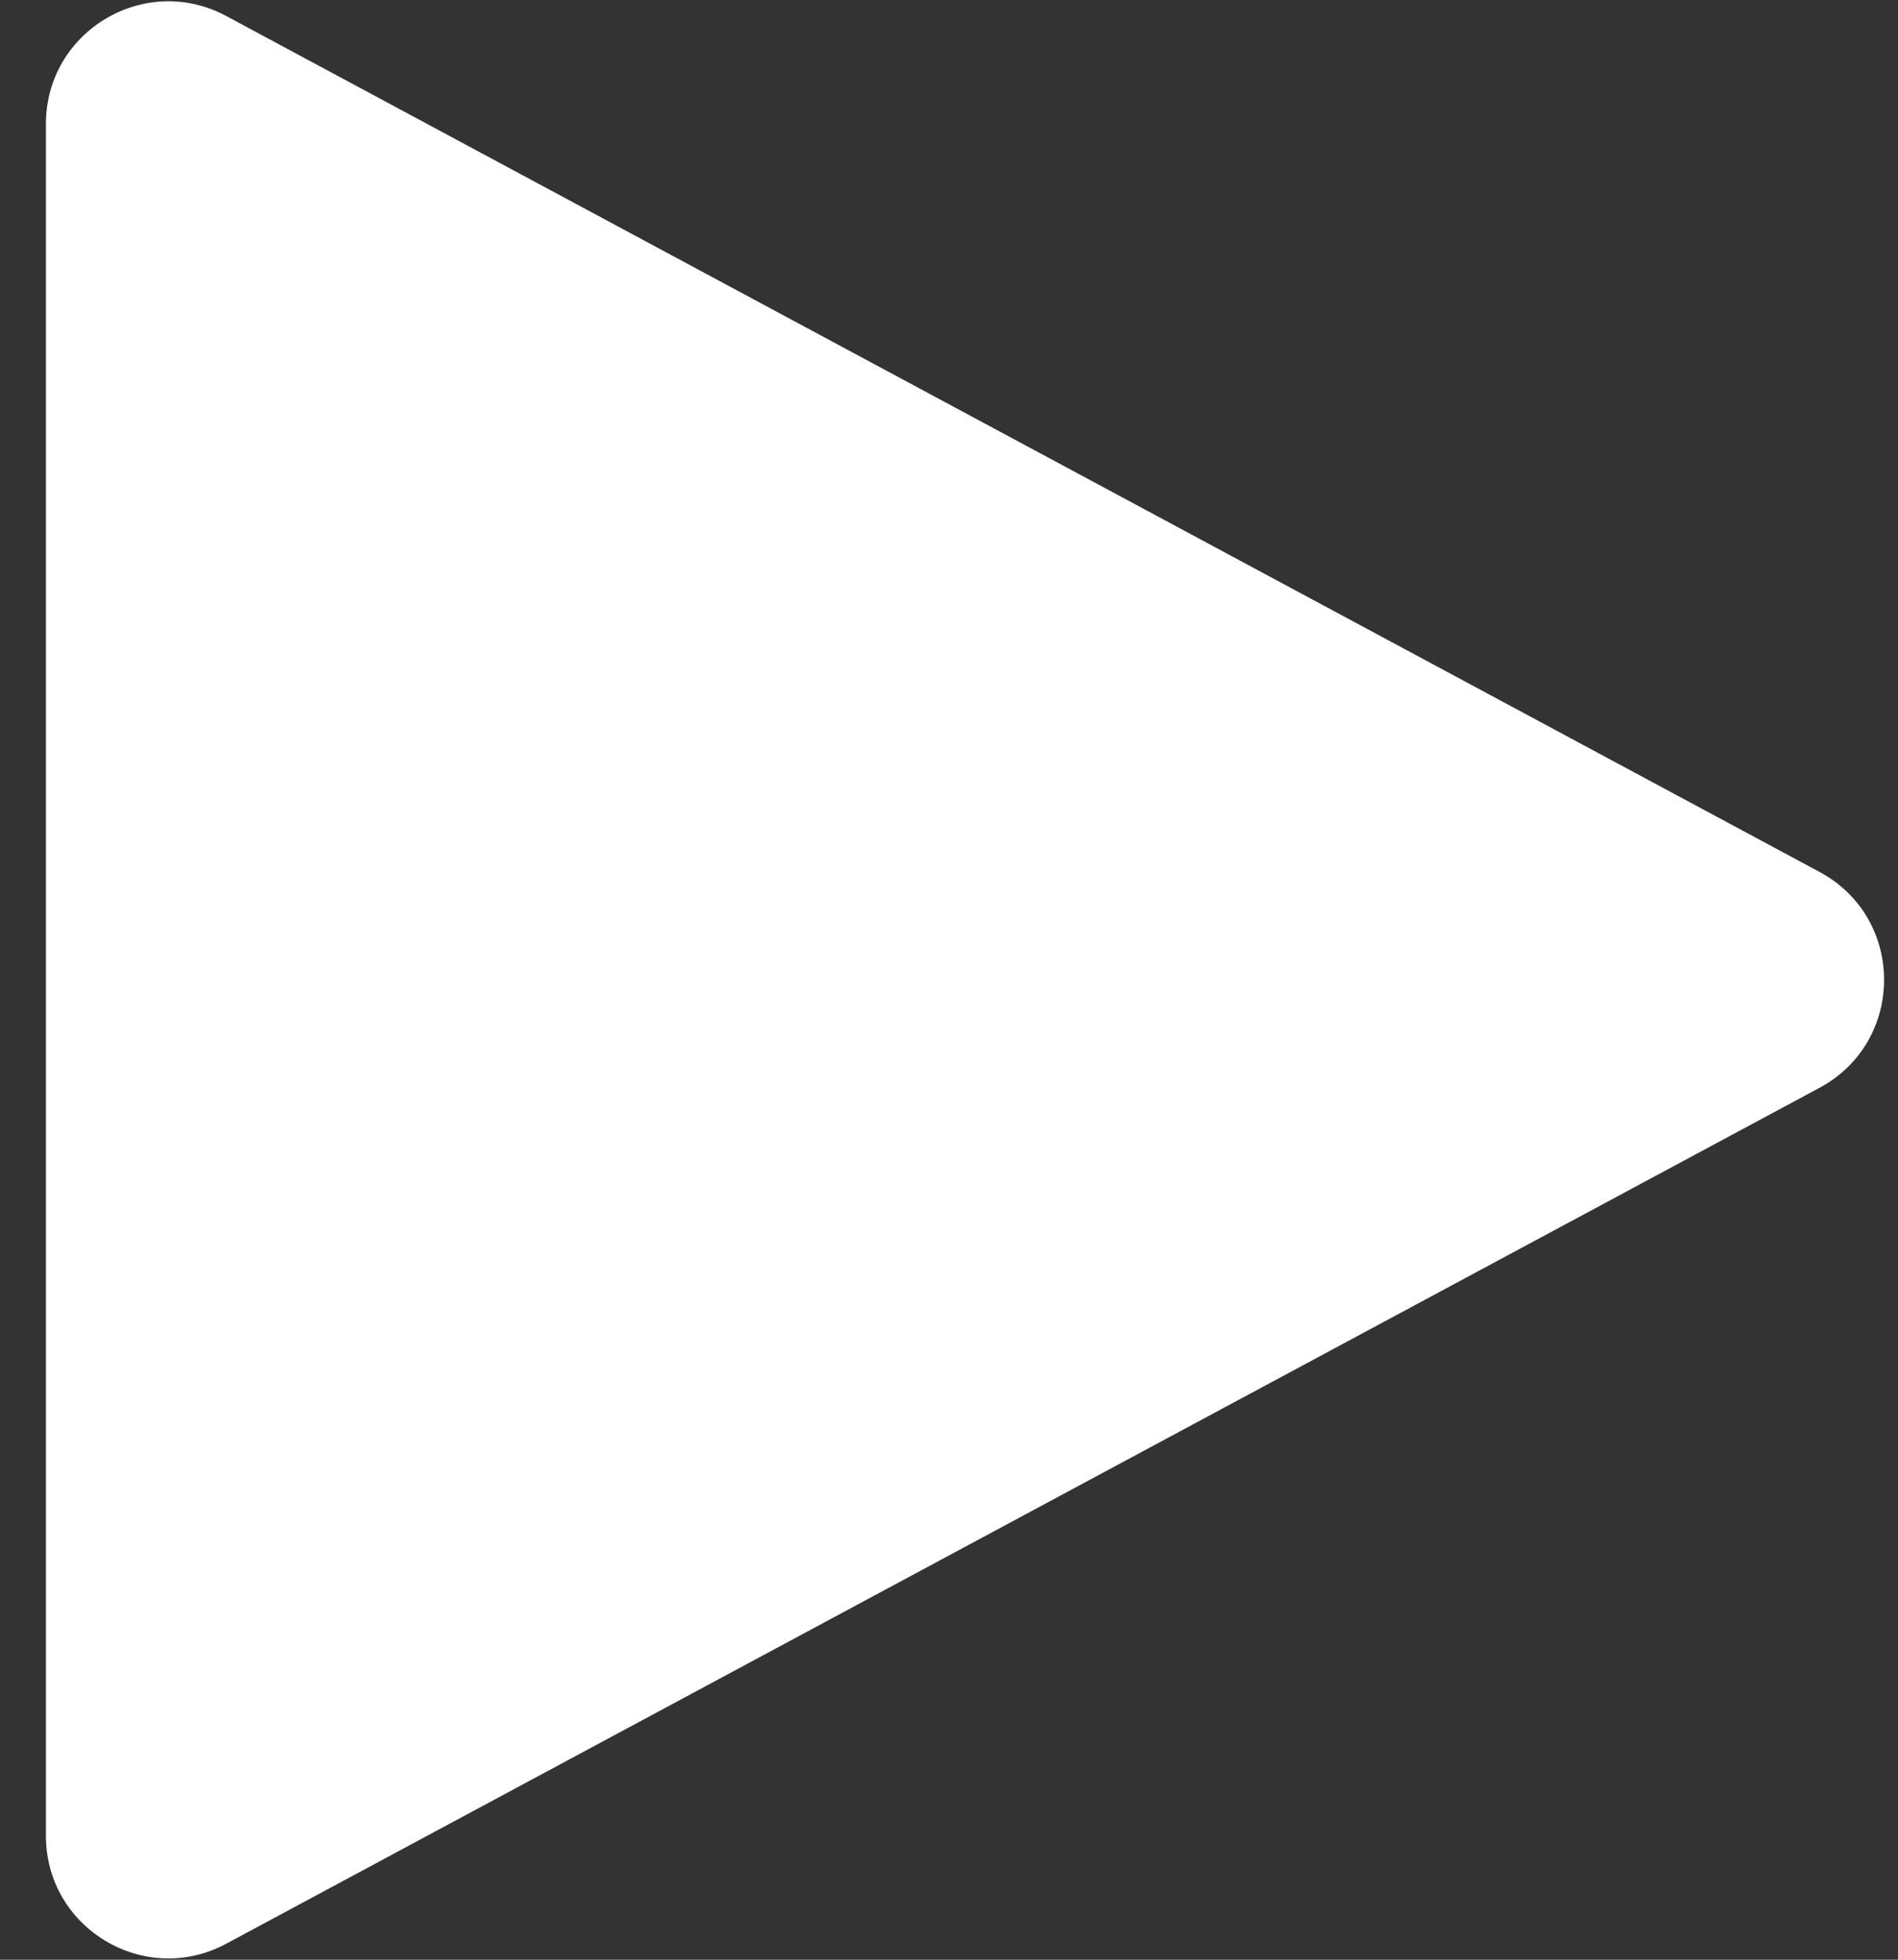
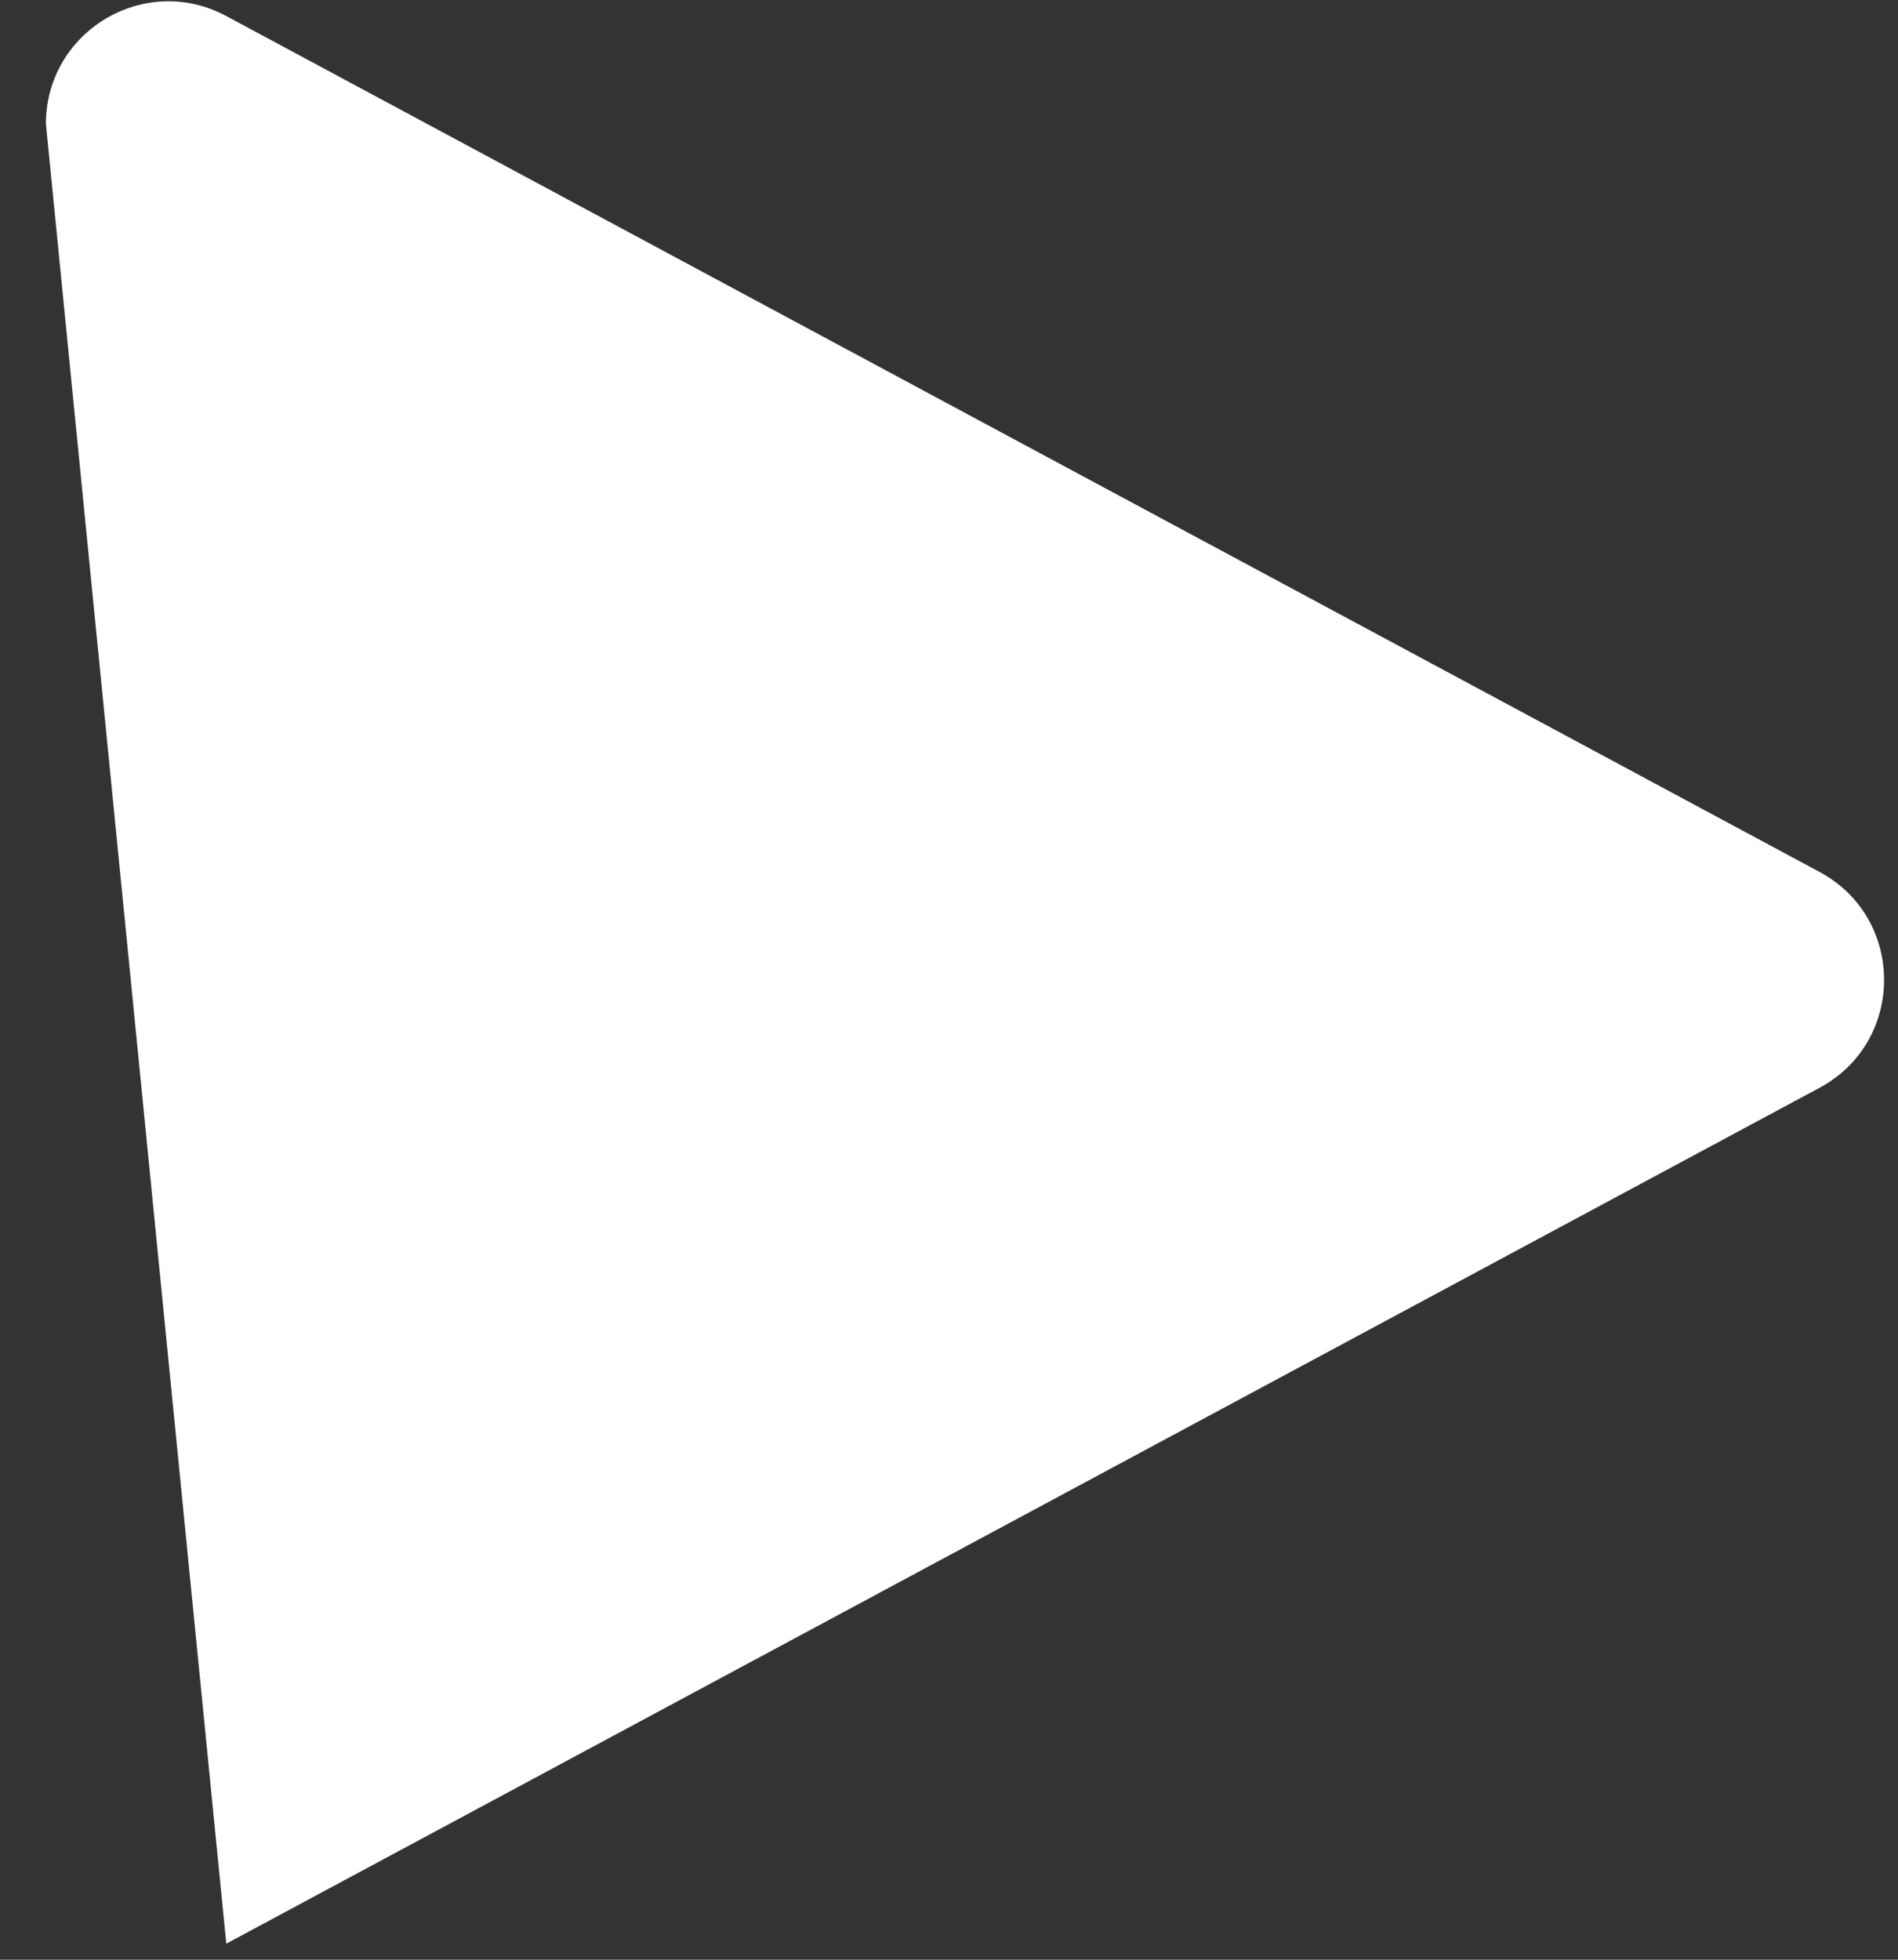
<svg xmlns="http://www.w3.org/2000/svg" width="31" height="32" viewBox="0 0 31 32" fill="none">
  <rect x="0" y="0" width="31" height="32" fill="#333333" stroke="none" />
-   <path d="M29.719 14.238C31.124 14.993 31.124 17.007 29.719 17.762L3.696 31.738C2.364 32.454 0.75 31.489 0.75 29.976L0.75 2.024C0.75 0.511 2.364 -0.454 3.696 0.262L29.719 14.238Z" fill="white" />
+   <path d="M29.719 14.238C31.124 14.993 31.124 17.007 29.719 17.762L3.696 31.738L0.75 2.024C0.75 0.511 2.364 -0.454 3.696 0.262L29.719 14.238Z" fill="white" />
</svg>